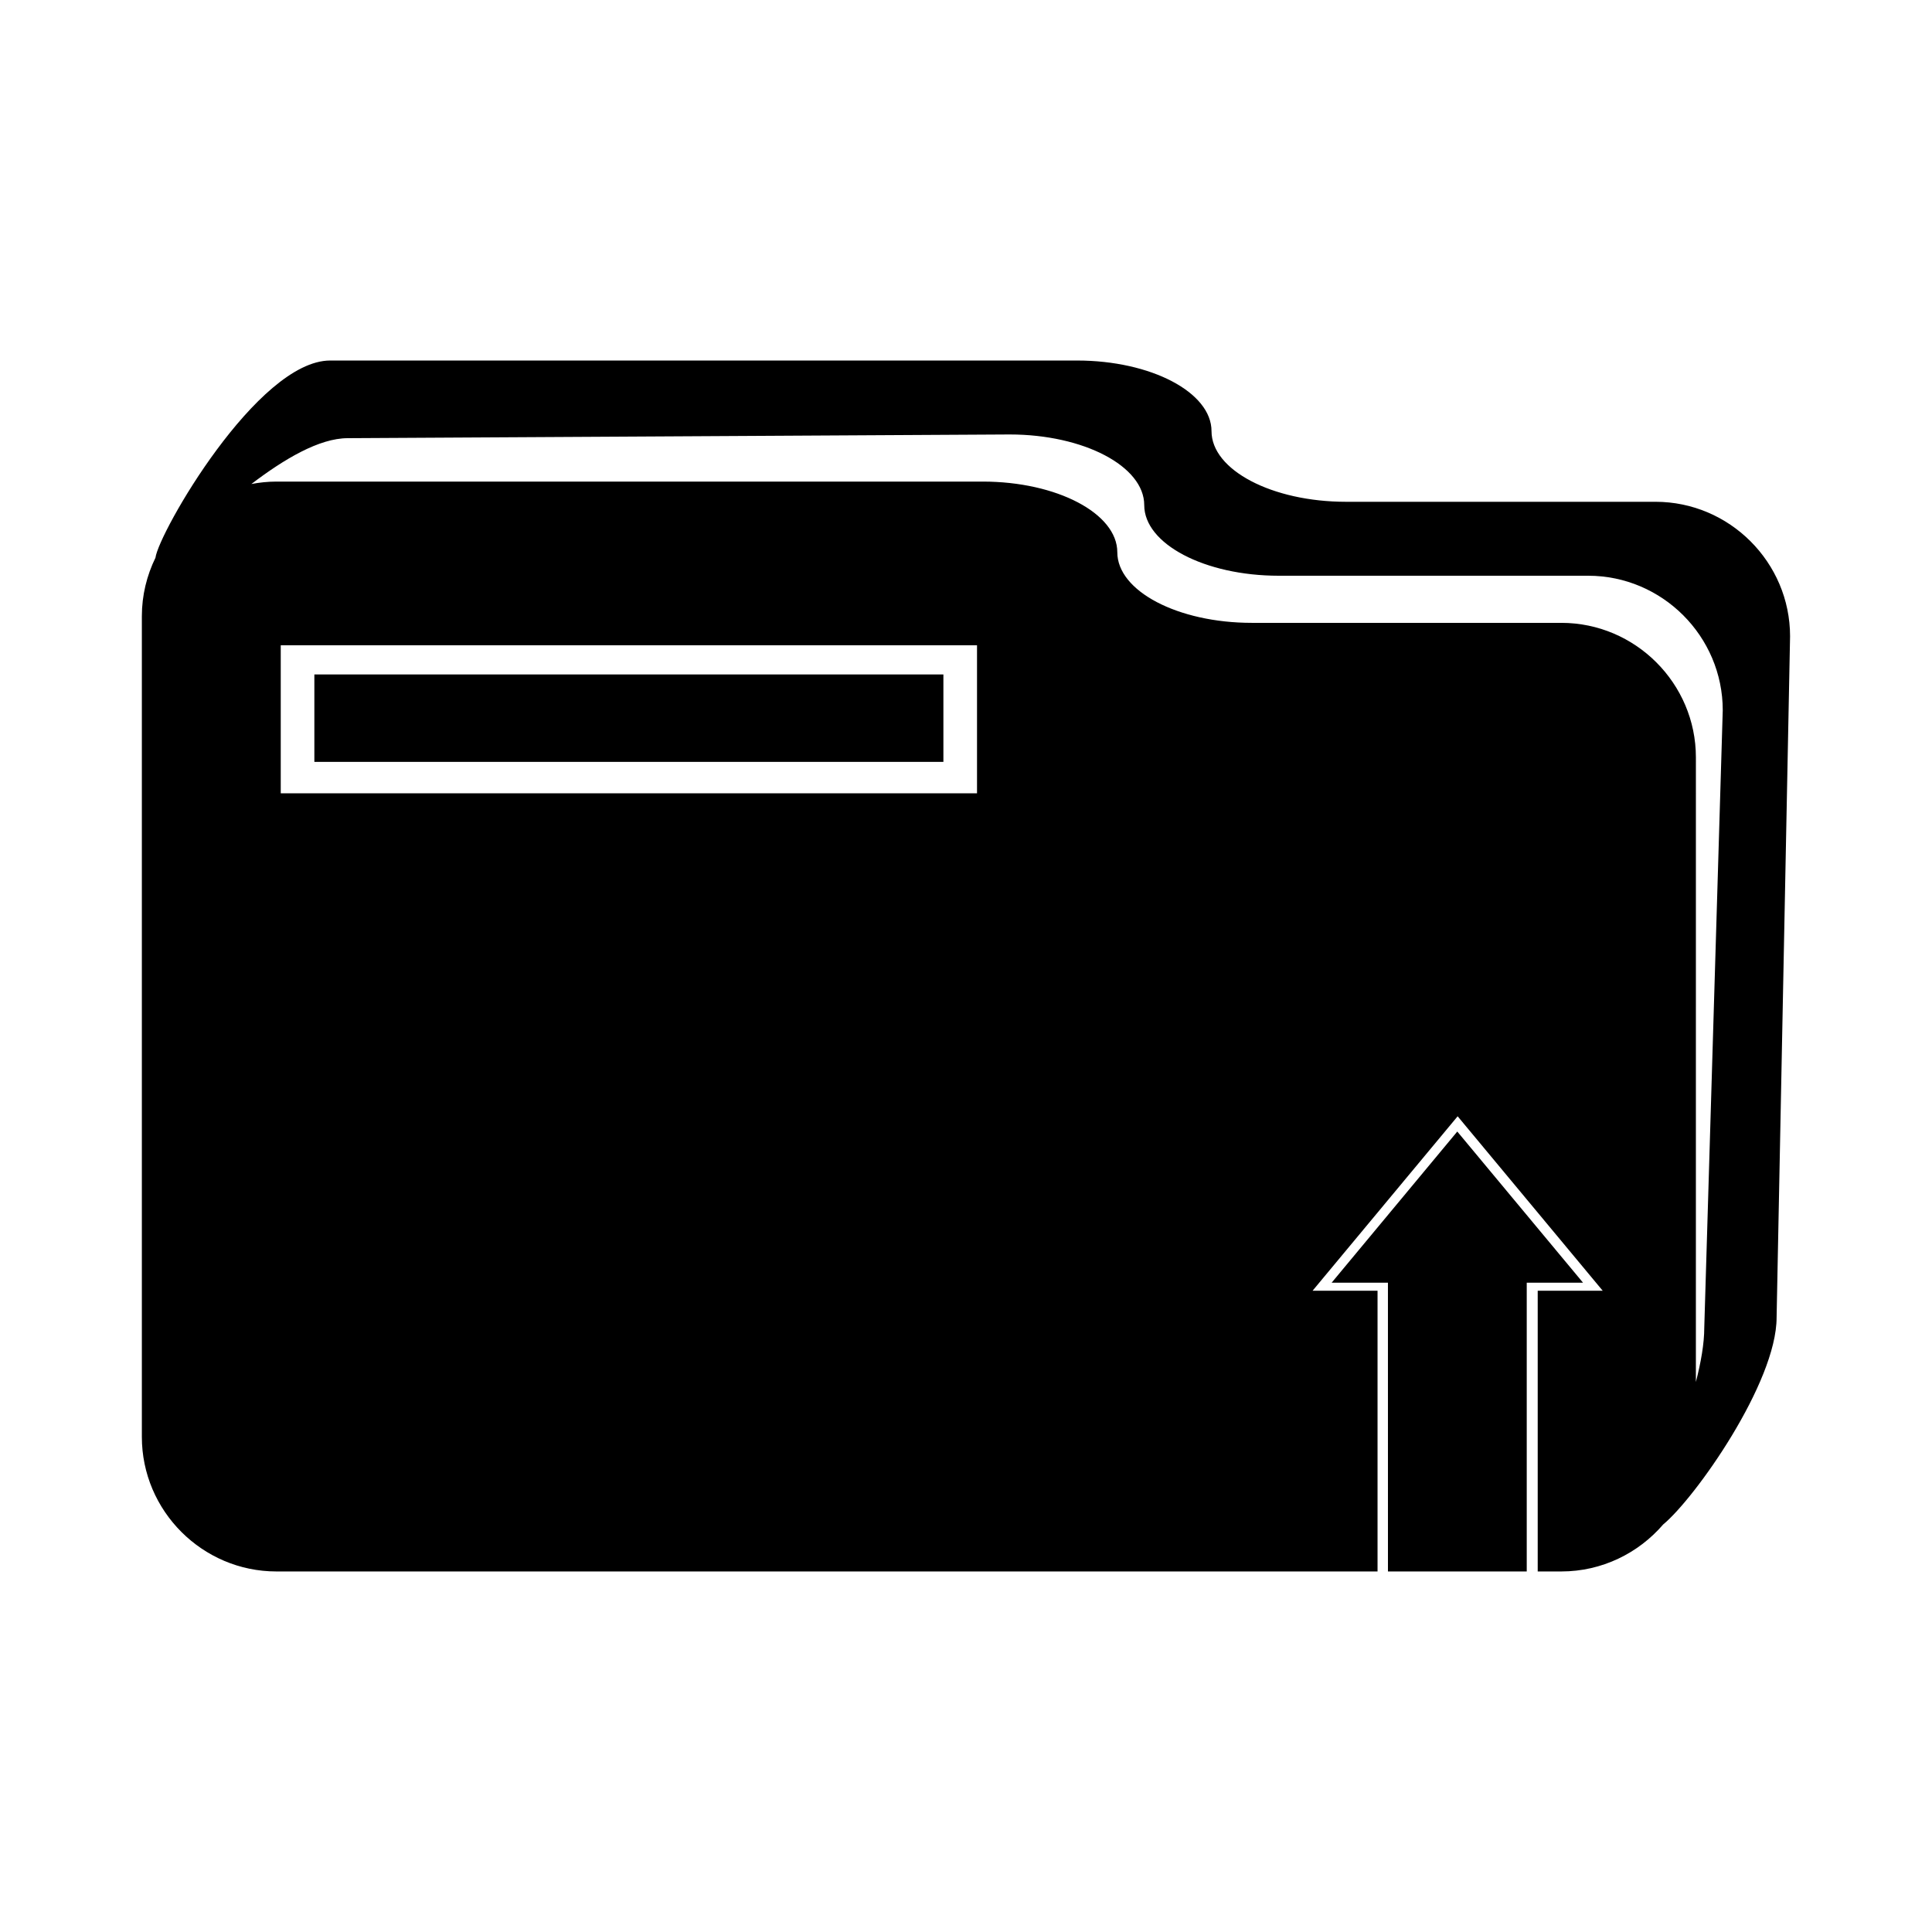
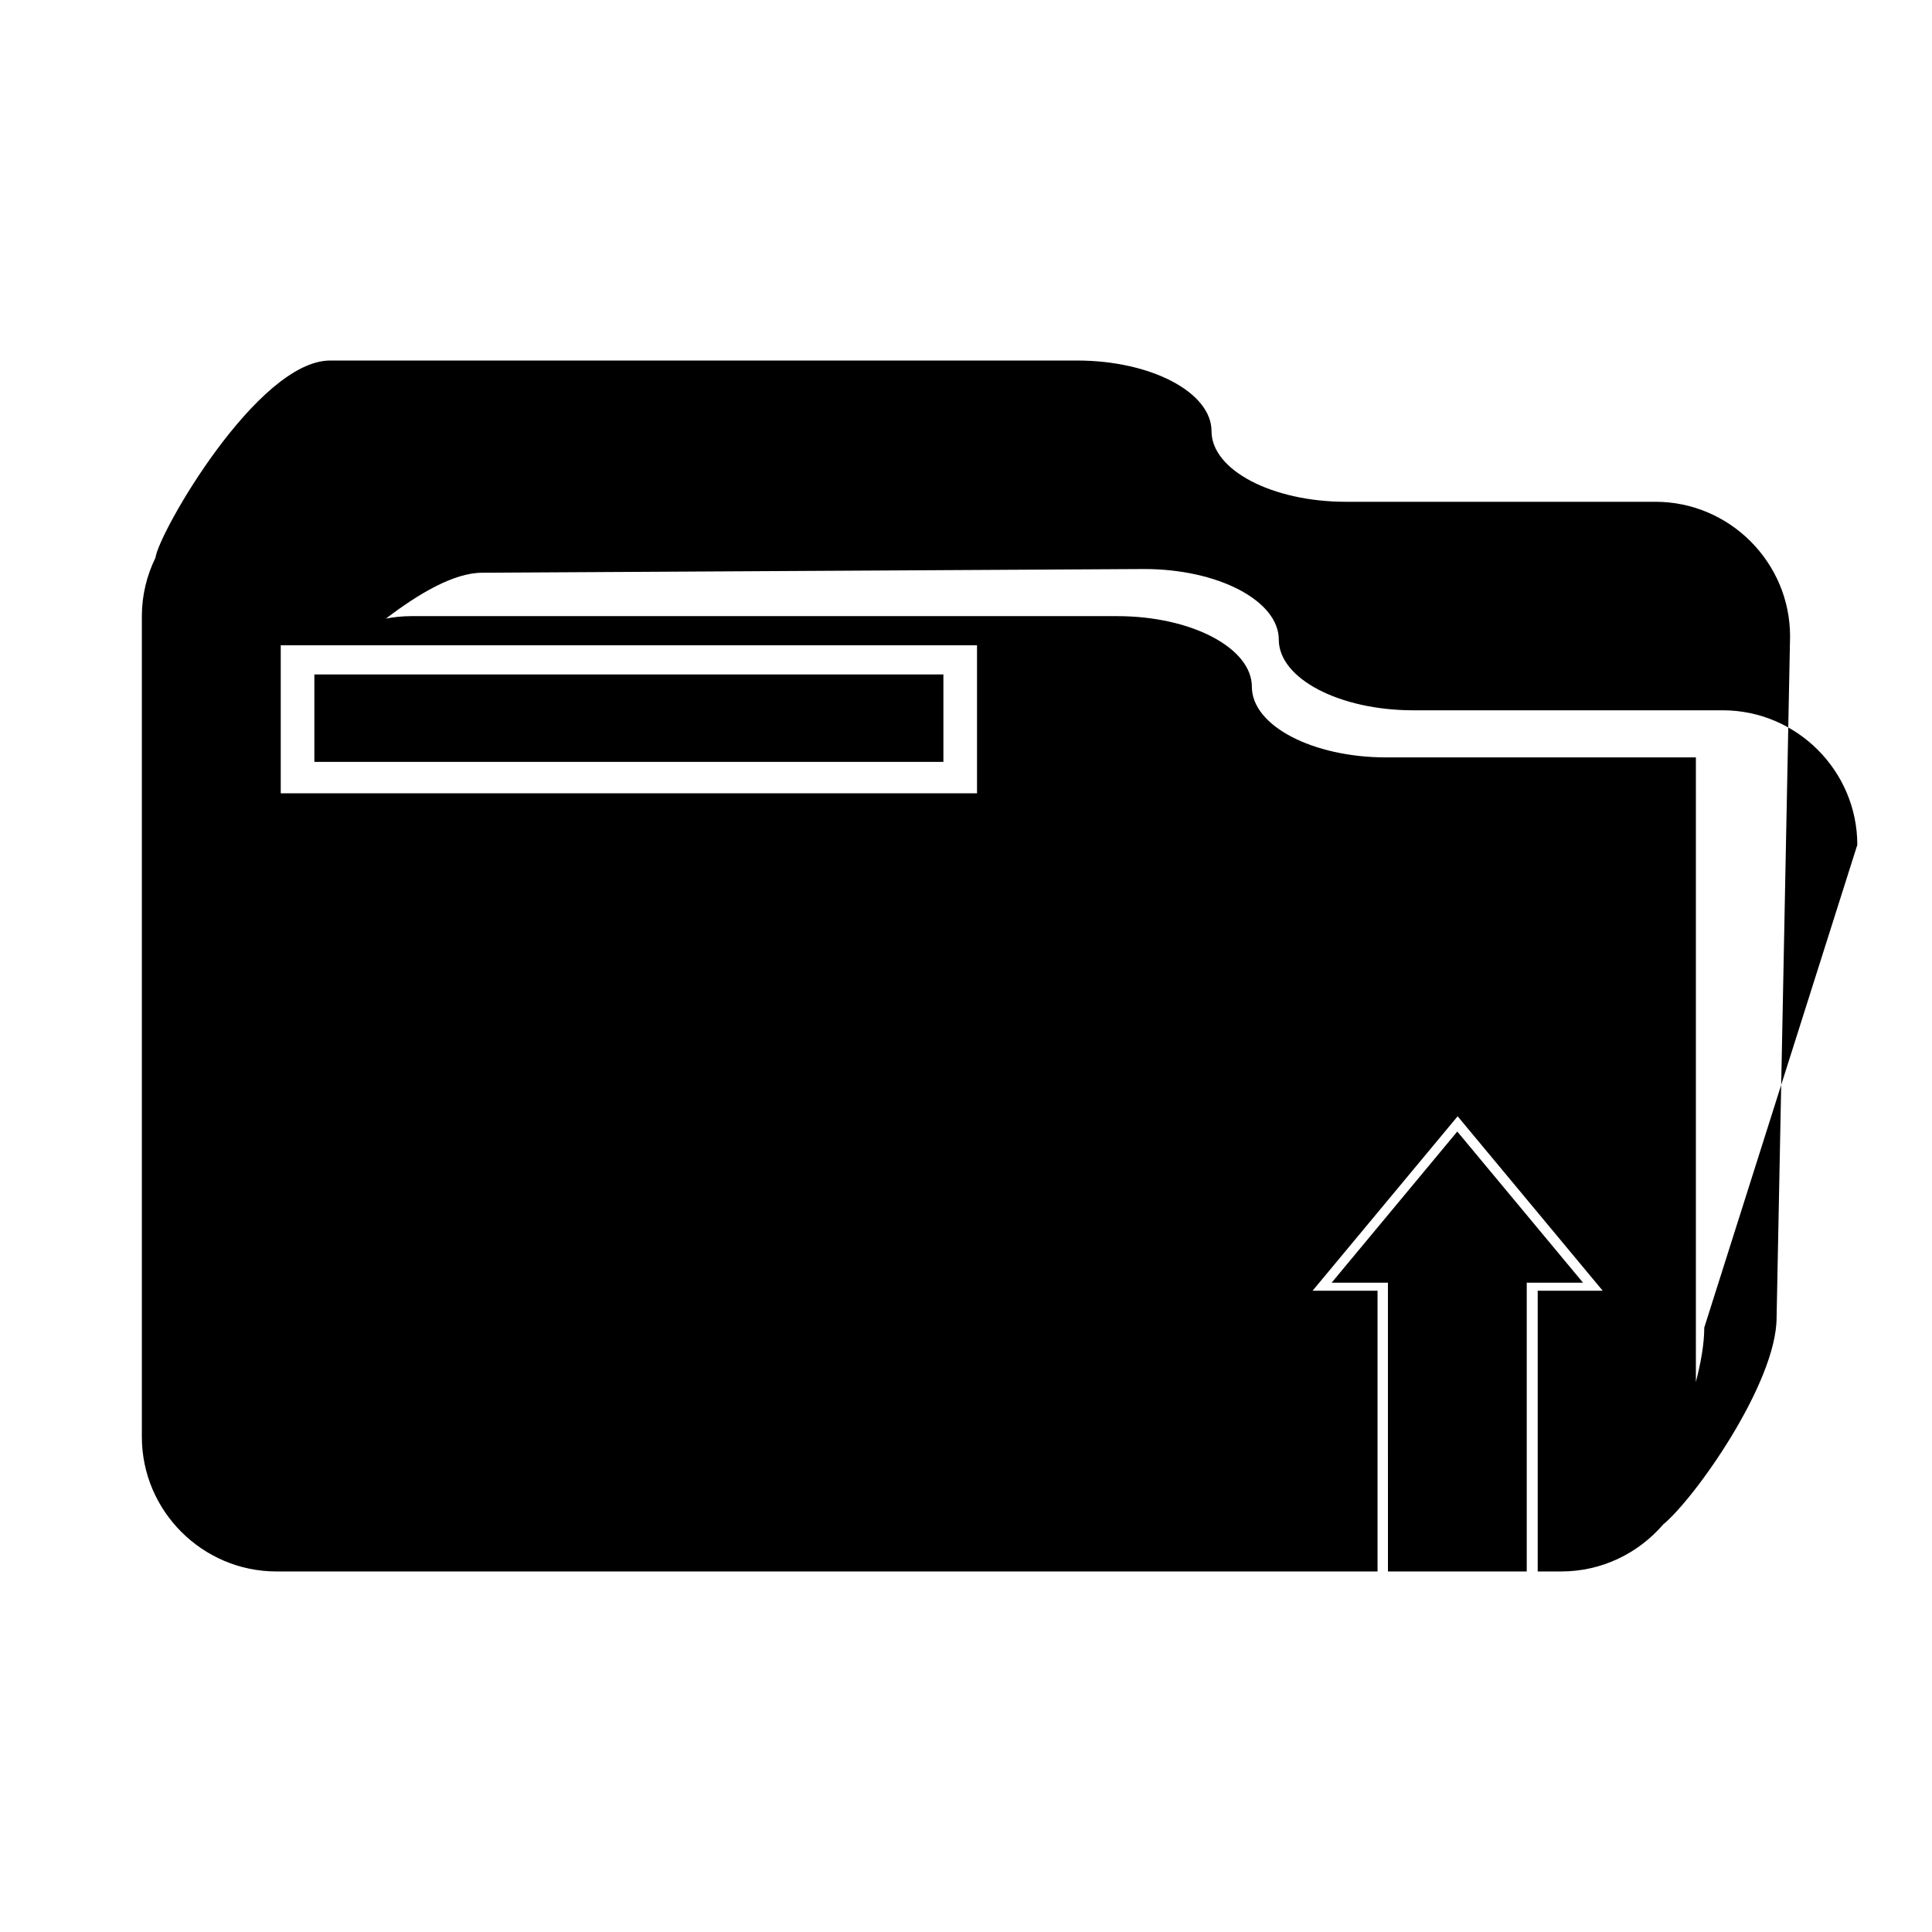
<svg xmlns="http://www.w3.org/2000/svg" fill="#000000" width="800px" height="800px" version="1.1" viewBox="144 144 512 512">
-   <path d="m582.73 276.98h-82.016c-19.602 0-35.648-8.422-35.648-18.715 0-10.297-16.043-18.723-35.66-18.723h-197.89c-19.289 0-45.453 45.625-46.316 52.262-2.289 4.695-3.606 9.934-3.606 15.488v217.5c0 19.613 16.047 35.66 35.66 35.66h291.81v-74.402h-17.211l38.438-46.223 38.438 46.223h-17.219v74.402h6.258c10.777 0 20.441-4.852 26.988-12.449 8.473-6.988 30.062-37.559 30.062-54.852l3.57-180.52c0-19.605-16.051-35.652-35.664-35.652zm-179.8 77.258h-184.53v-39.227h184.52v39.227zm192.72 141.58c0 4.293-0.898 9.27-2.223 14.426l0.004-165.52c0-19.613-16.051-35.66-35.66-35.66h-82.012c-19.613 0-35.66-8.418-35.66-18.715s-16.043-18.723-35.656-18.723h-187.19c-2.273 0-4.484 0.238-6.637 0.645 8.609-6.551 17.949-12.148 25.531-12.148l175.42-0.984c19.625 0 35.668 8.422 35.668 18.723 0 10.297 16.043 18.715 35.648 18.715h82.004c19.613 0 35.66 16.051 35.66 35.66zm-201.64-149.91h-166.7v-23.176h166.7zm169.51 138.02h-14.918v76.52h-36.781l-0.004-76.52h-14.918l33.297-40.059z" />
+   <path d="m582.73 276.98h-82.016c-19.602 0-35.648-8.422-35.648-18.715 0-10.297-16.043-18.723-35.66-18.723h-197.89c-19.289 0-45.453 45.625-46.316 52.262-2.289 4.695-3.606 9.934-3.606 15.488v217.5c0 19.613 16.047 35.66 35.66 35.66h291.81v-74.402h-17.211l38.438-46.223 38.438 46.223h-17.219v74.402h6.258c10.777 0 20.441-4.852 26.988-12.449 8.473-6.988 30.062-37.559 30.062-54.852l3.57-180.52c0-19.605-16.051-35.652-35.664-35.652zm-179.8 77.258h-184.53v-39.227h184.52v39.227zm192.72 141.58c0 4.293-0.898 9.27-2.223 14.426l0.004-165.52h-82.012c-19.613 0-35.66-8.418-35.66-18.715s-16.043-18.723-35.656-18.723h-187.19c-2.273 0-4.484 0.238-6.637 0.645 8.609-6.551 17.949-12.148 25.531-12.148l175.42-0.984c19.625 0 35.668 8.422 35.668 18.723 0 10.297 16.043 18.715 35.648 18.715h82.004c19.613 0 35.66 16.051 35.66 35.66zm-201.64-149.91h-166.7v-23.176h166.7zm169.51 138.02h-14.918v76.52h-36.781l-0.004-76.52h-14.918l33.297-40.059z" />
</svg>